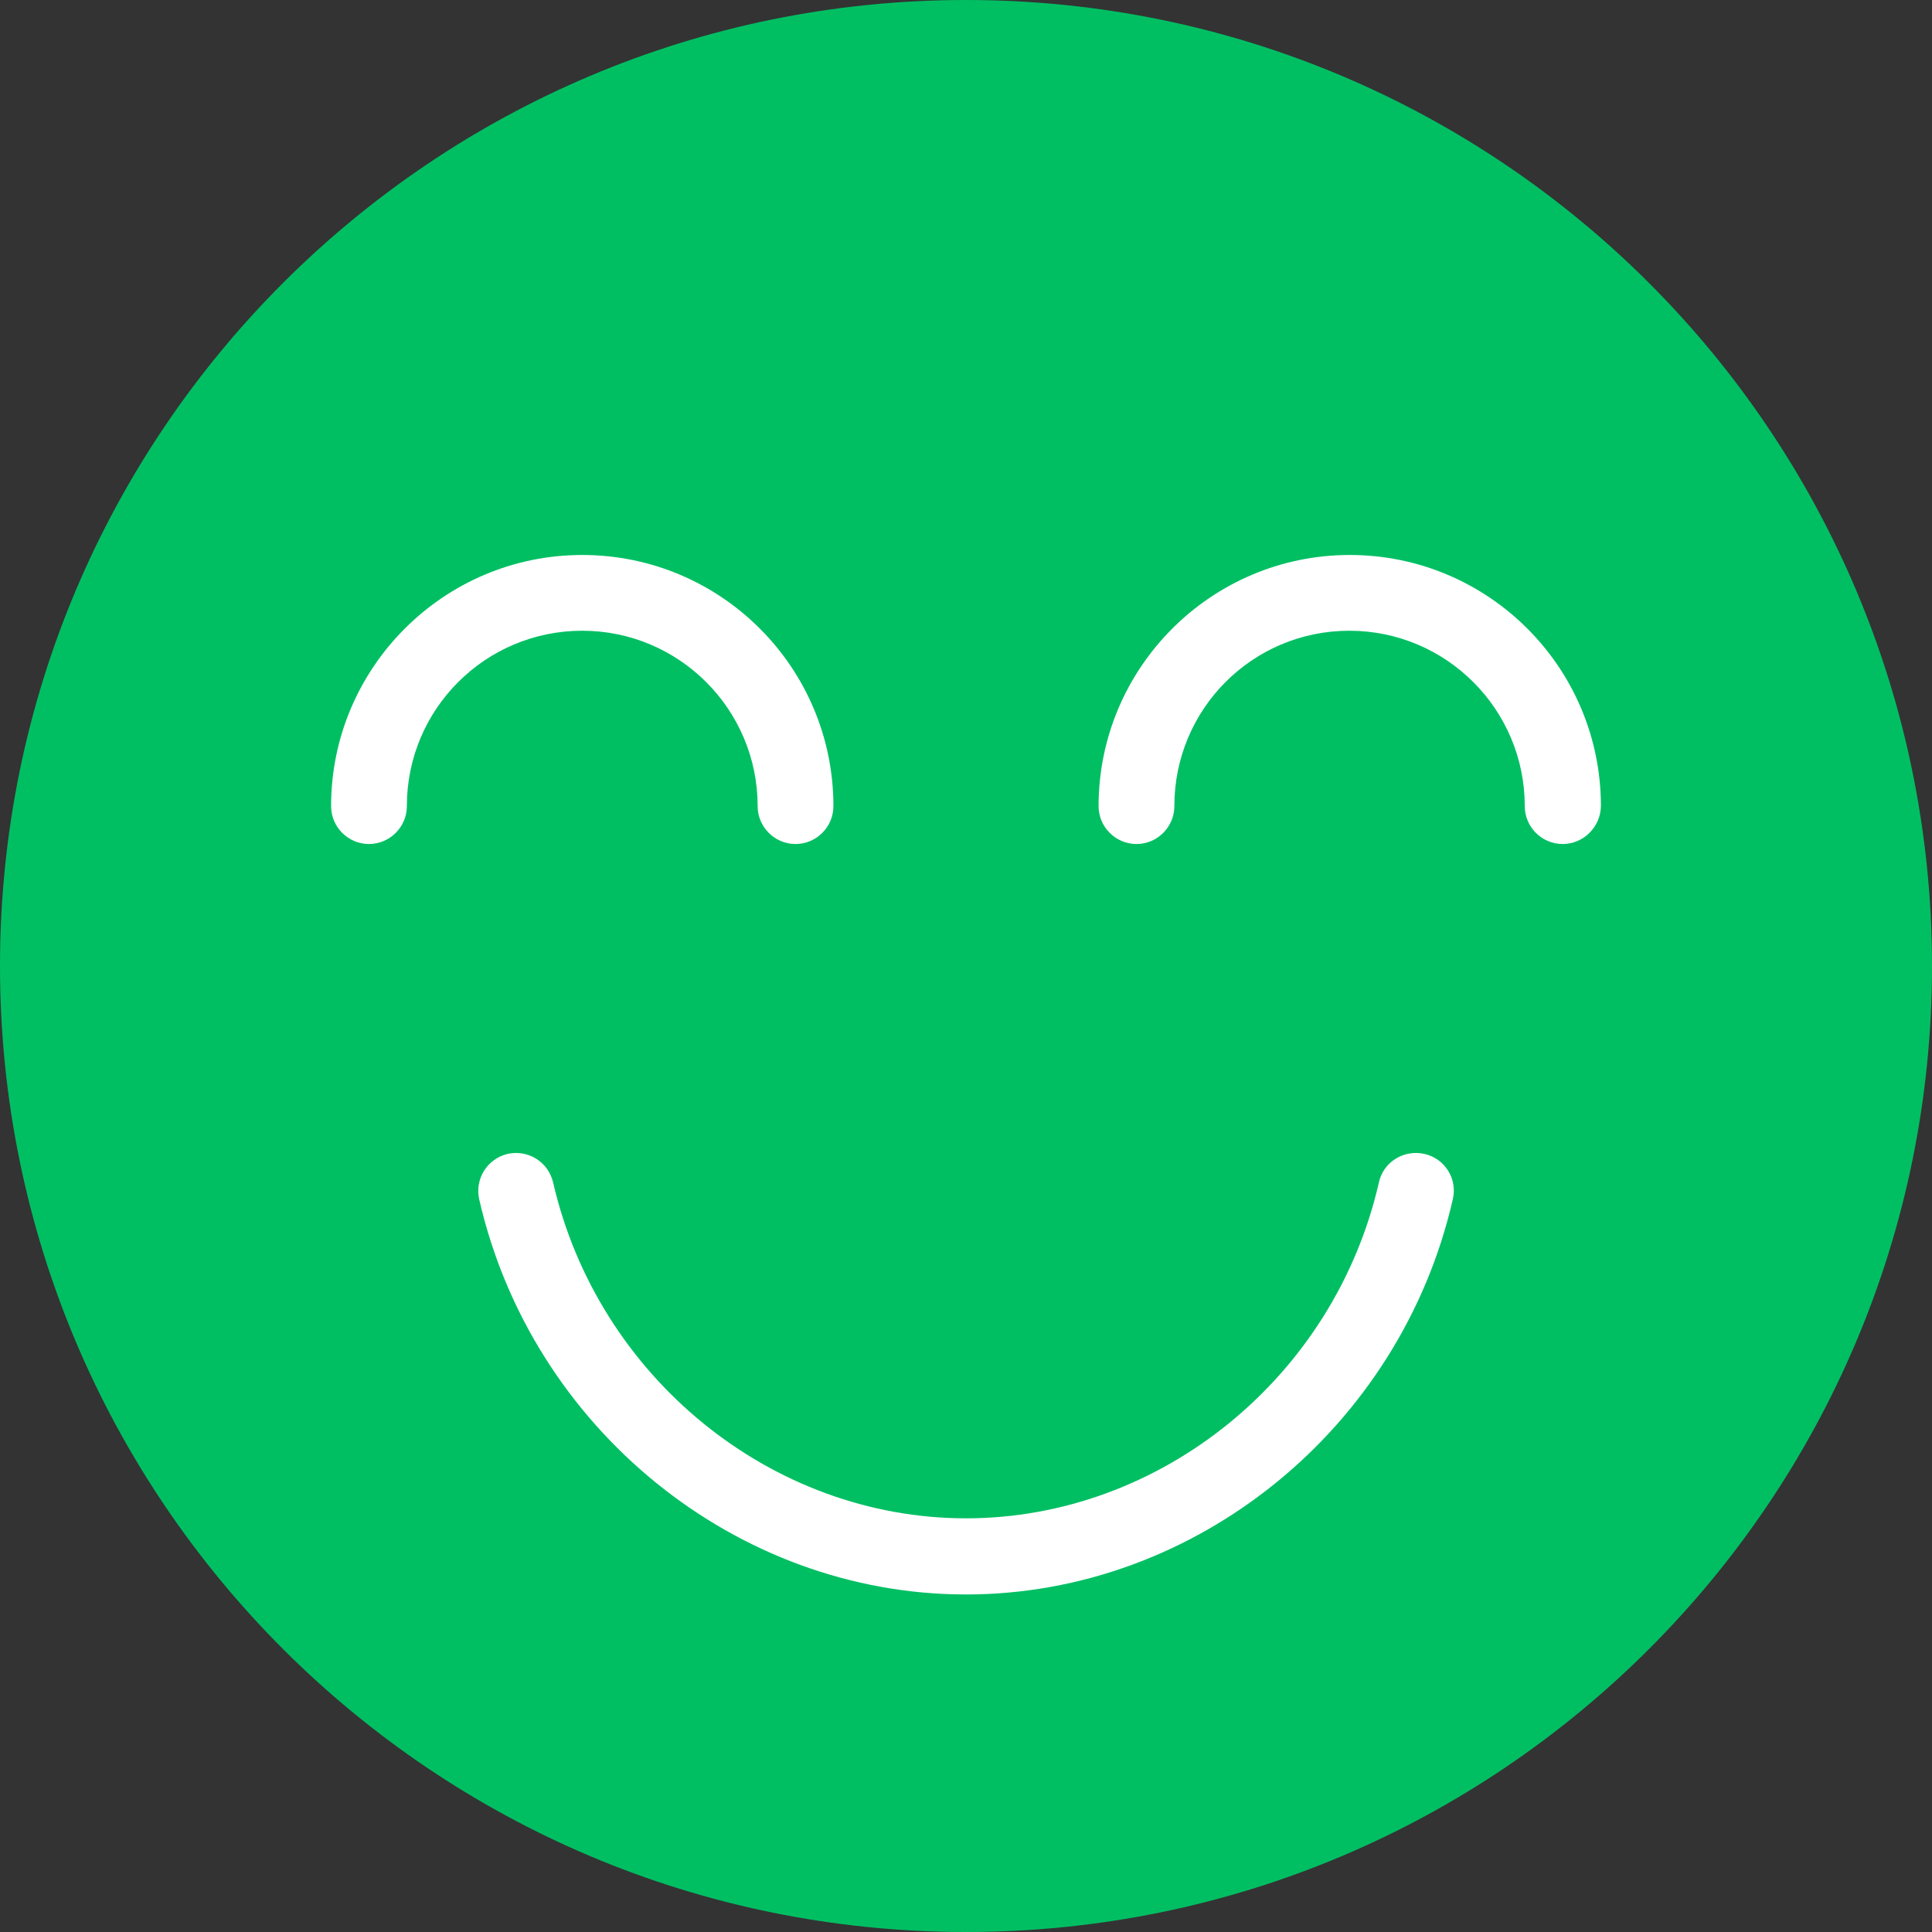
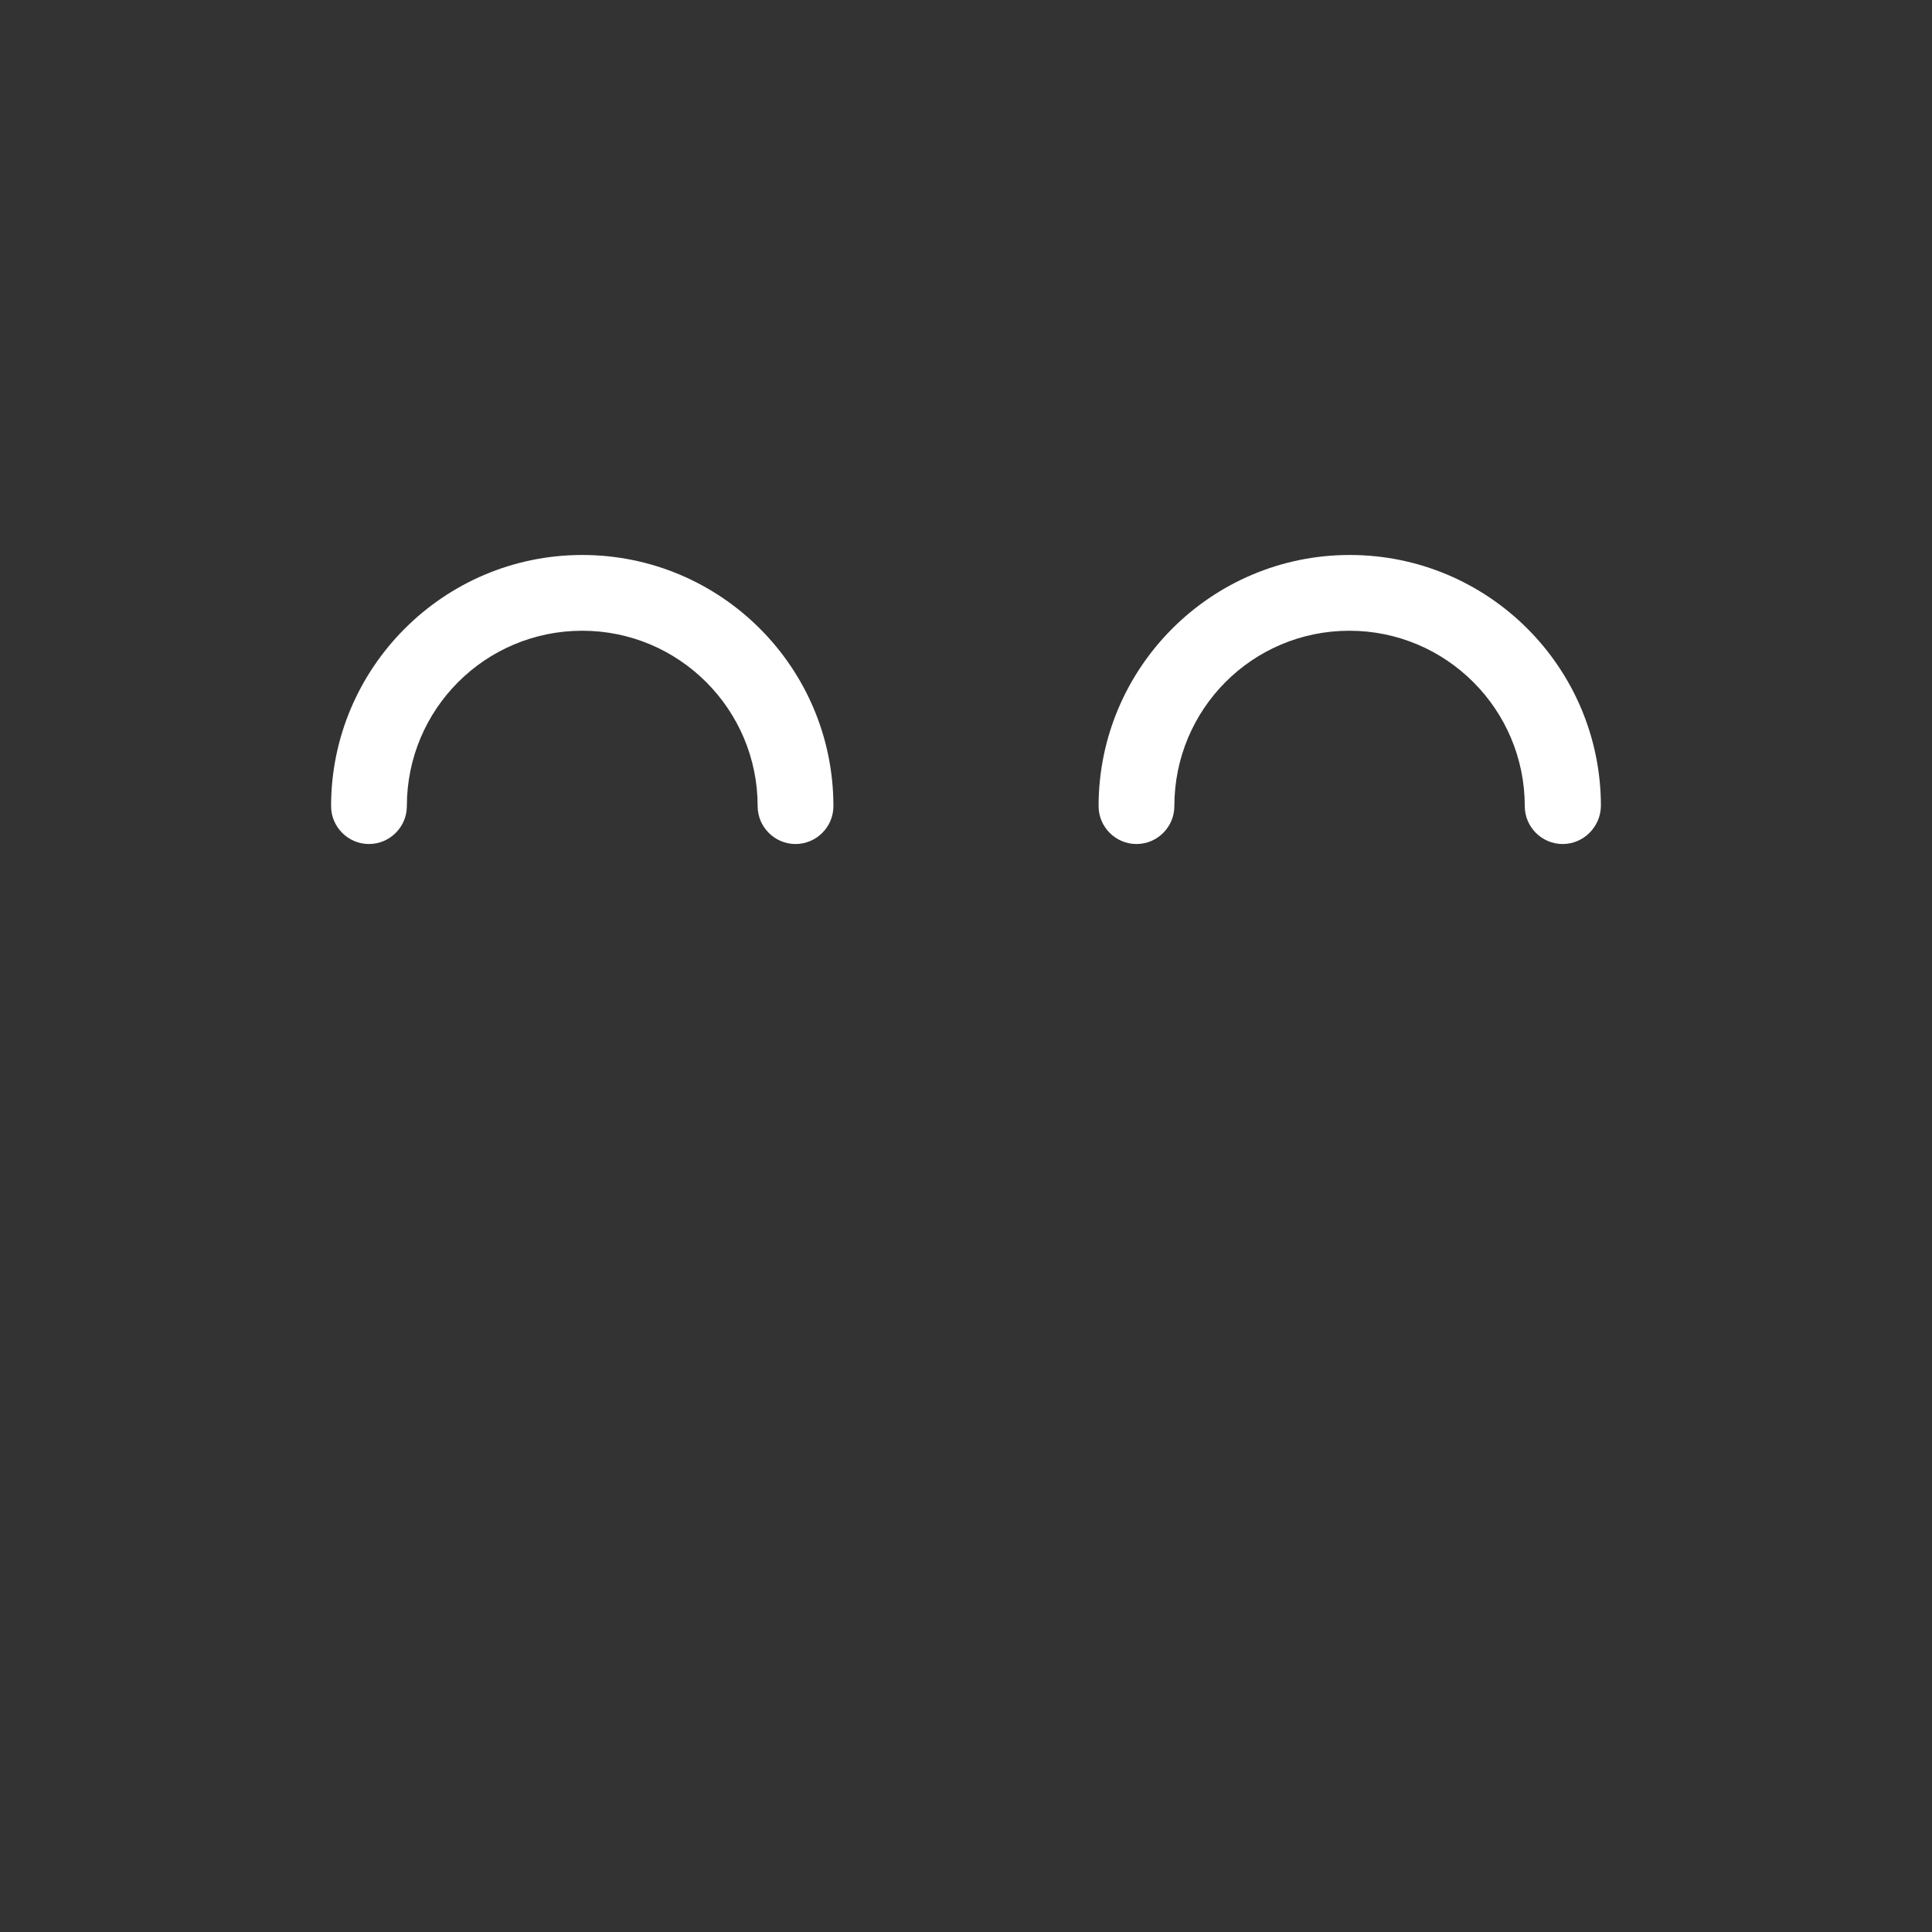
<svg xmlns="http://www.w3.org/2000/svg" fill="#000000" height="510" preserveAspectRatio="xMidYMid meet" version="1" viewBox="1.0 1.0 510.0 510.0" width="510" zoomAndPan="magnify">
  <rect x="1.0" y="1.0" width="510.0" height="510.0" fill="#333333" stroke="none" />
  <g>
    <g>
      <g>
        <g id="change1_1">
-           <path d="M256,1c140.8,0,255,114.2,255,255S396.8,511,256,511S1,396.8,1,256S115.2,1,256,1z" fill="#00bf63" />
-         </g>
+           </g>
        <g id="change2_1">
          <path d="M413.5,223.8c-5.5,0-10-4.5-10-10c0-25.5-20.7-46.3-46.3-46.3S311,188.2,311,213.8c0,5.5-4.5,10-10,10 s-10-4.5-10-10c0-36.5,29.7-66.3,66.3-66.3s66.3,29.7,66.3,66.3C423.5,219.3,419,223.8,413.5,223.8z" fill="#ffffff" />
        </g>
        <g id="change2_2">
          <path d="M211,223.8c-5.5,0-10-4.5-10-10c0-25.5-20.7-46.3-46.3-46.3s-46.3,20.7-46.3,46.3c0,5.5-4.5,10-10,10 s-10-4.5-10-10c0-36.5,29.7-66.3,66.3-66.3s66.3,29.7,66.3,66.3C221,219.3,216.5,223.8,211,223.8z" fill="#ffffff" />
        </g>
        <g id="change2_3">
-           <path d="M256,421.9c-60.7,0-114.7-43.9-128.5-104.3c-1.2-5.4,2.1-10.7,7.5-12c5.4-1.2,10.7,2.1,12,7.5 c11.8,51.4,57.6,88.7,109,88.7s97.3-37.3,109-88.7c1.2-5.4,6.6-8.7,12-7.5c5.4,1.2,8.8,6.6,7.5,12 C370.7,378,316.7,421.9,256,421.9z" fill="#ffffff" />
-         </g>
+           </g>
      </g>
    </g>
  </g>
</svg>